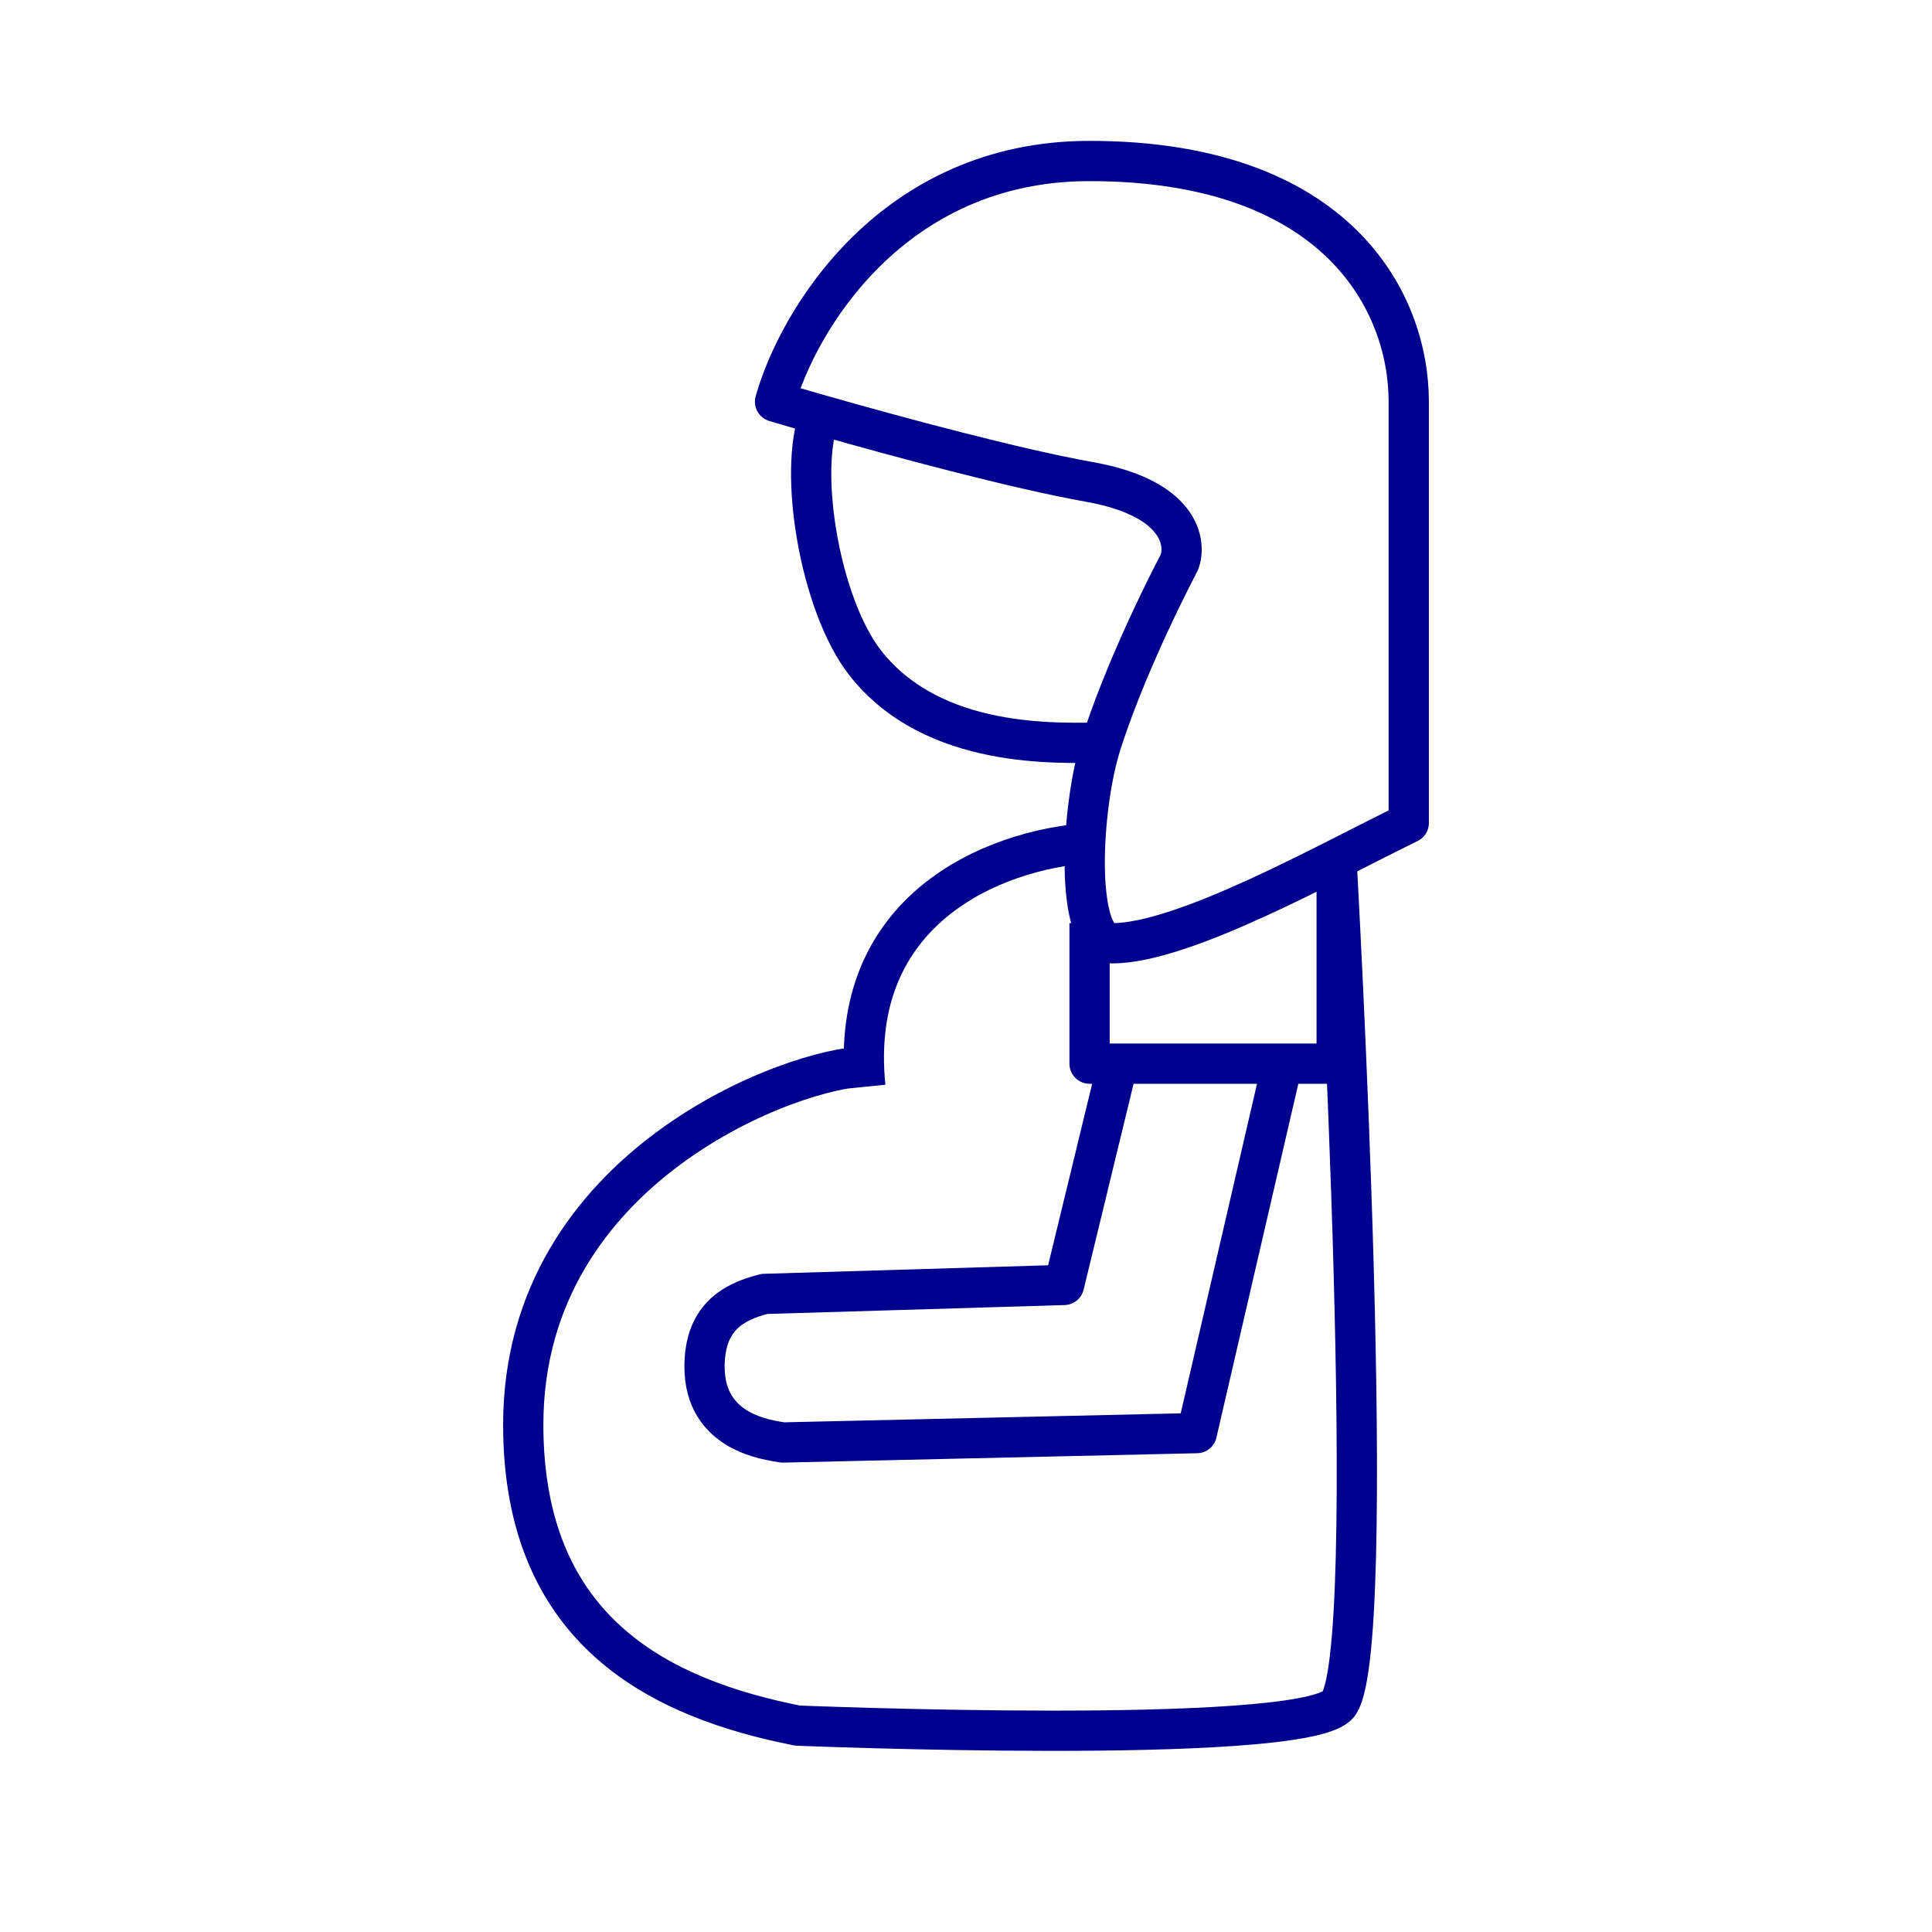
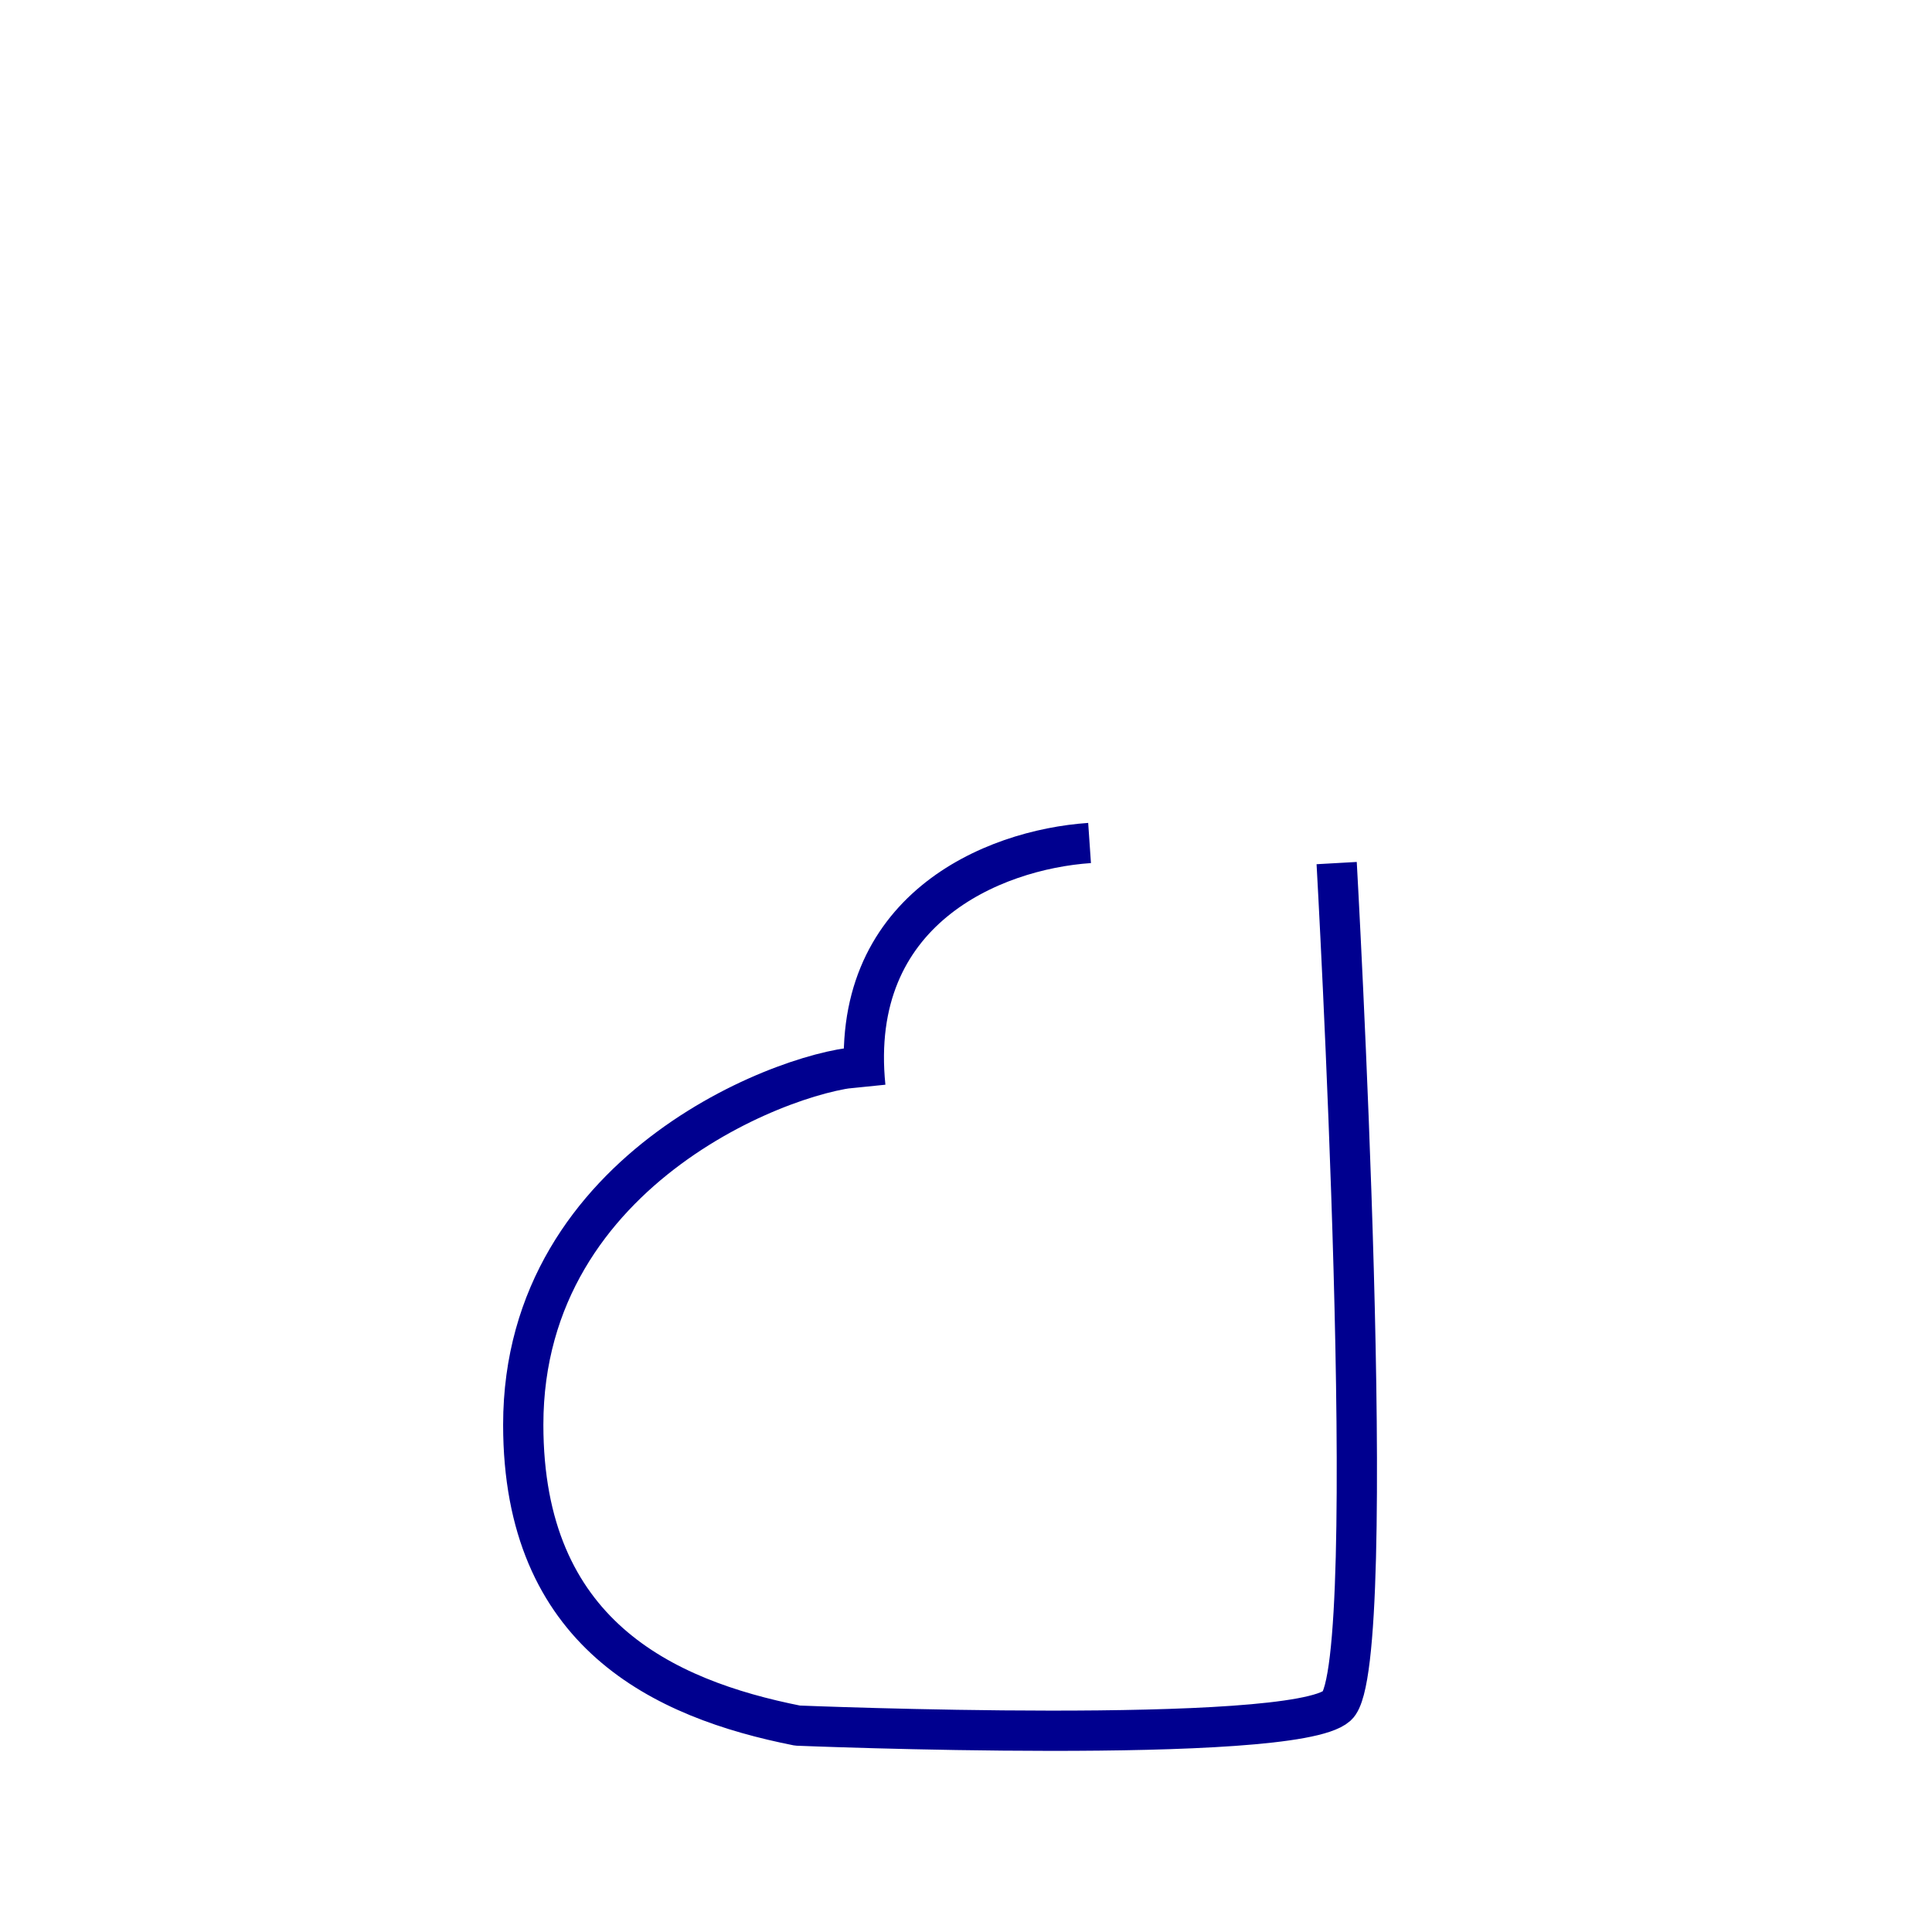
<svg xmlns="http://www.w3.org/2000/svg" width="48" height="48" viewBox="0 0 48 48" fill="none">
-   <path d="M20.372 10.305C22.301 10.856 25.245 11.648 27.07 11.974C29.302 12.372 29.488 13.469 29.302 13.967C28.677 15.164 27.854 16.934 27.366 18.452M20.372 10.305C19.942 10.182 19.561 10.071 19.256 9.98C19.814 7.987 22.158 4 27.07 4C33.209 4 35 7.489 35 9.98C35 11.974 35 18.452 35 20.446C32.953 21.442 29.414 23.436 27.628 23.436C26.7 23.436 26.837 20.096 27.366 18.452M20.372 10.305C19.814 11.692 20.372 15.022 21.488 16.459C23.184 18.642 26.337 18.452 27.366 18.452" stroke="#00008F" stroke-linejoin="round" />
  <path d="M27.07 20.944C24.651 21.11 21.053 22.614 21.5 27M33.209 21.443C33.209 21.443 34.333 41.384 33.217 42.38C32.101 43.377 19.814 42.872 19.814 42.872C16.465 42.208 13 40.58 13 35.397C13 28.918 19.826 26.5 21.5 26.5" stroke="#00008F" stroke-linejoin="round" />
-   <path d="M27.07 22.935V26.426H33.209V21.941M27.723 26.621L26.436 31.924L18.994 32.147C18.192 32.345 17.504 32.755 17.504 33.956C17.504 35.605 19.081 35.774 19.446 35.838L29.734 35.605L31.814 26.621" stroke="#00008F" stroke-linejoin="round" />
</svg>